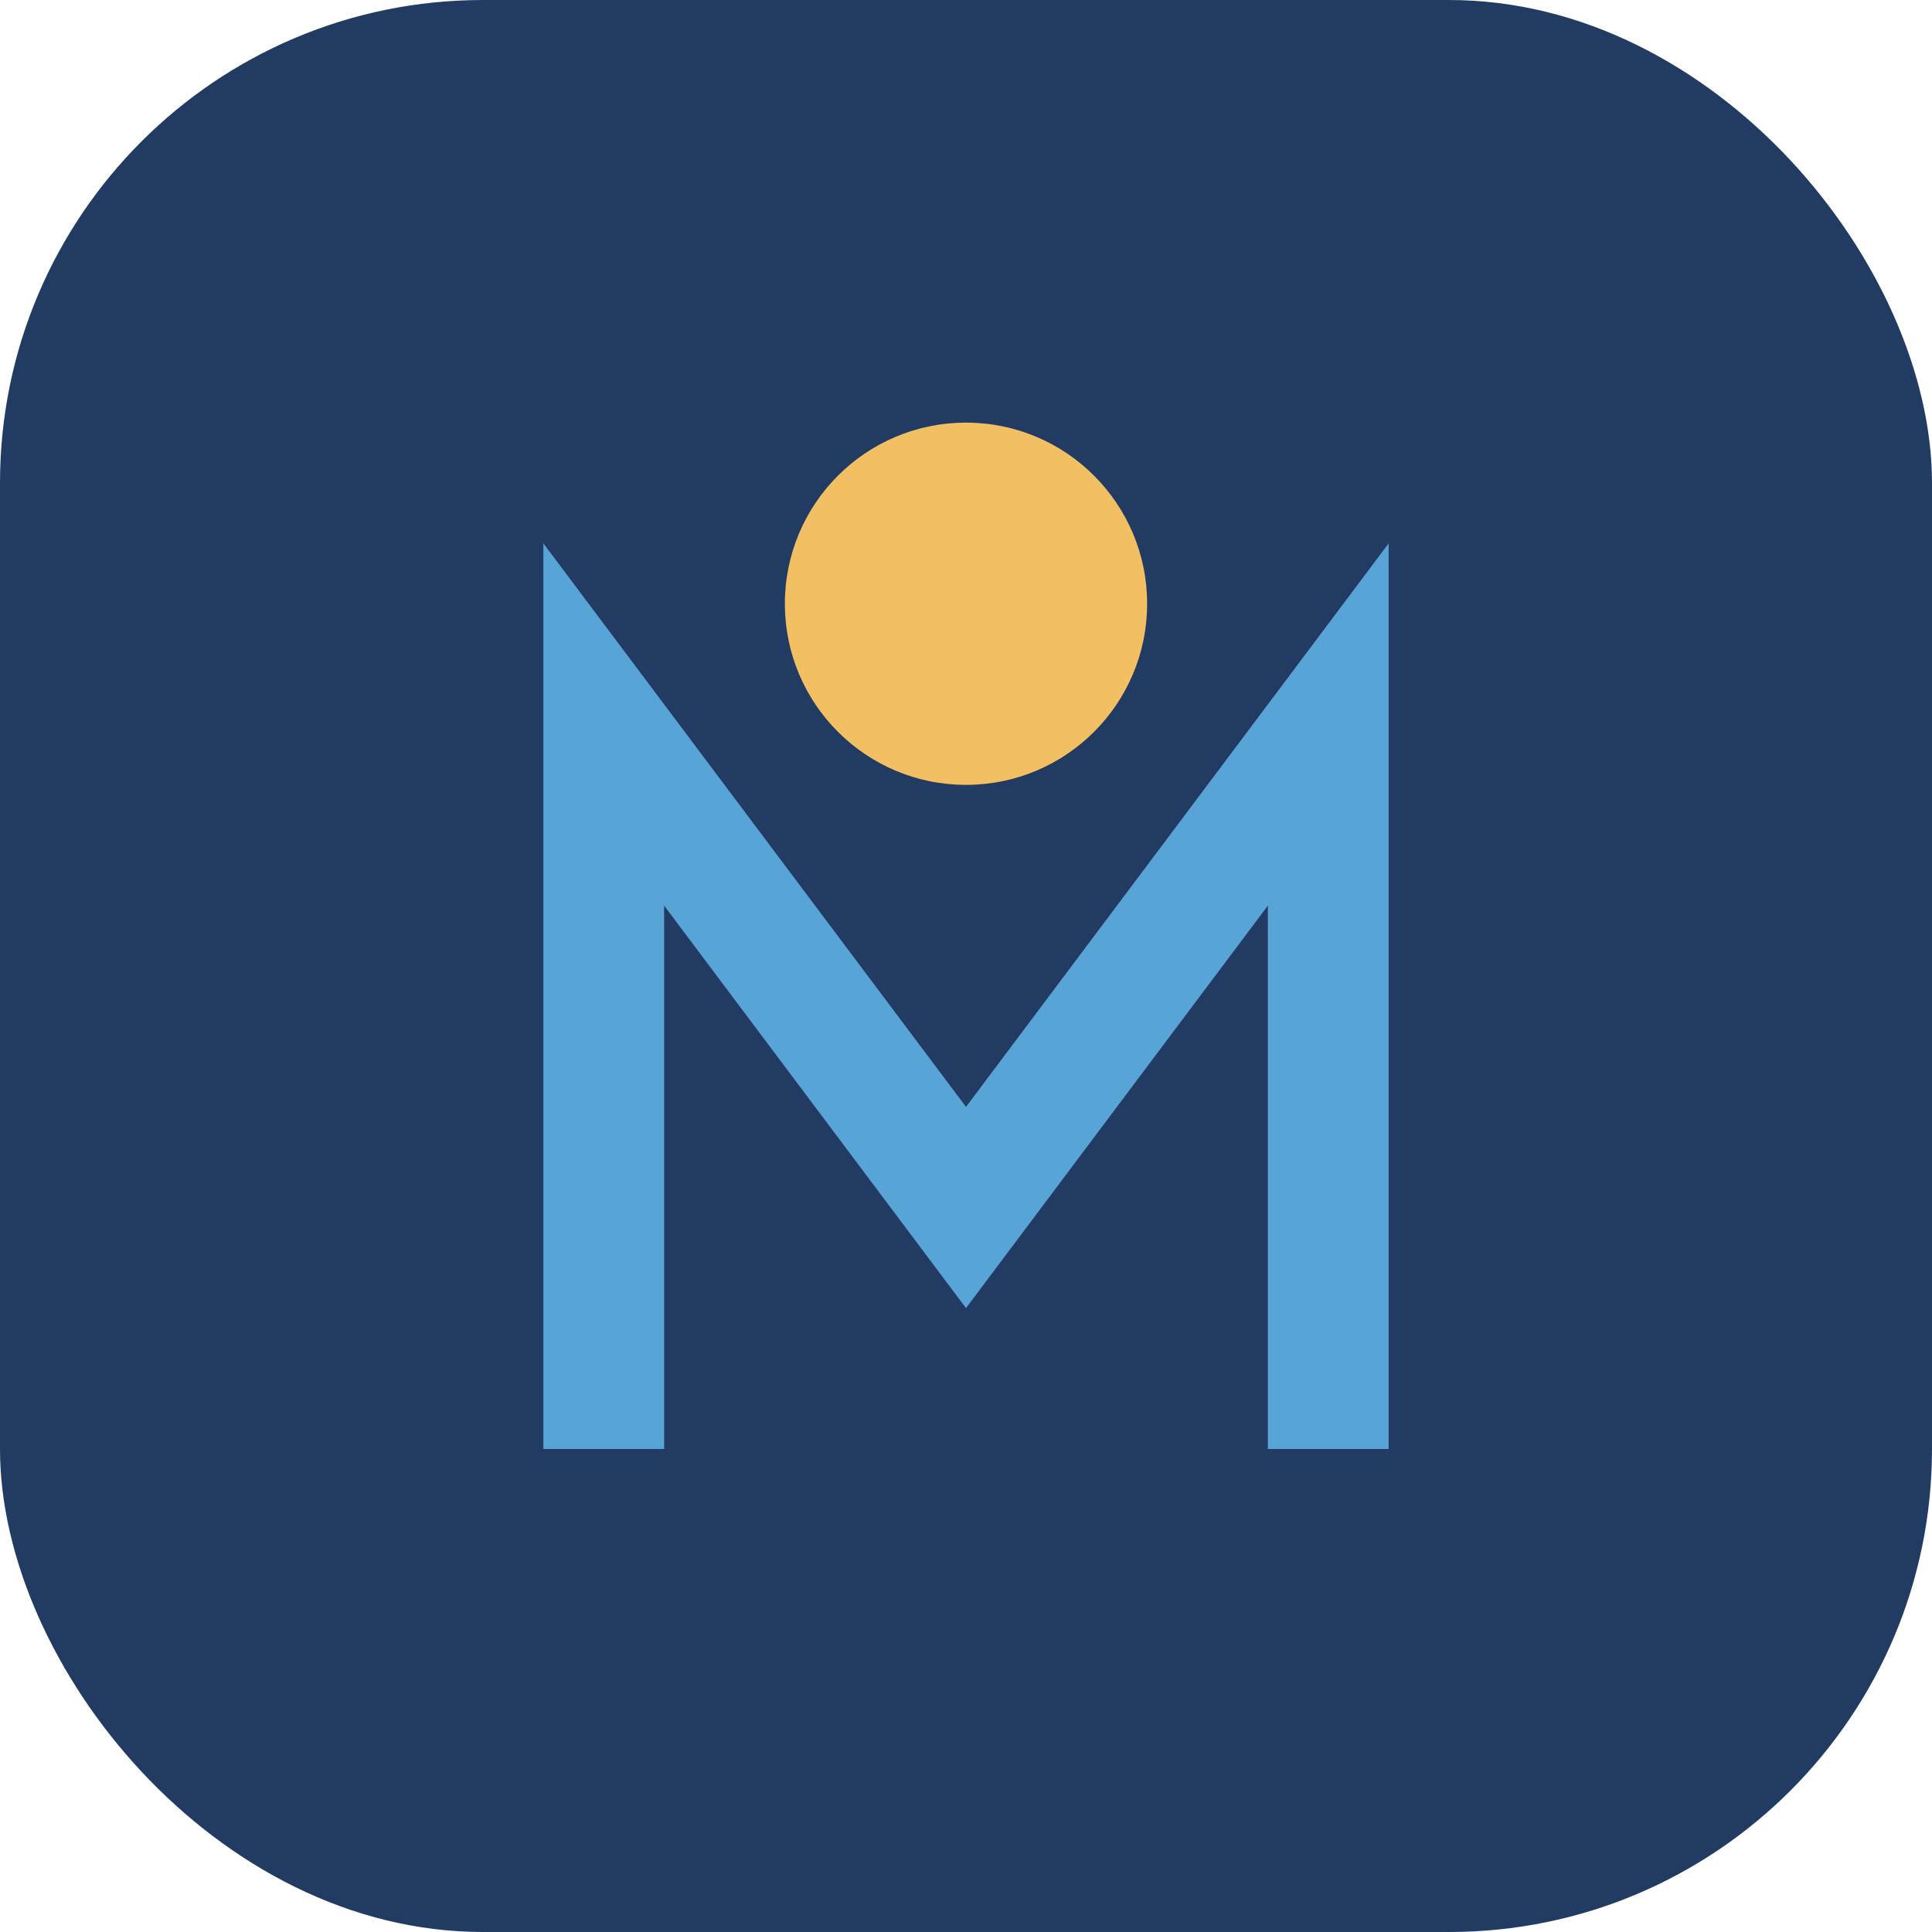
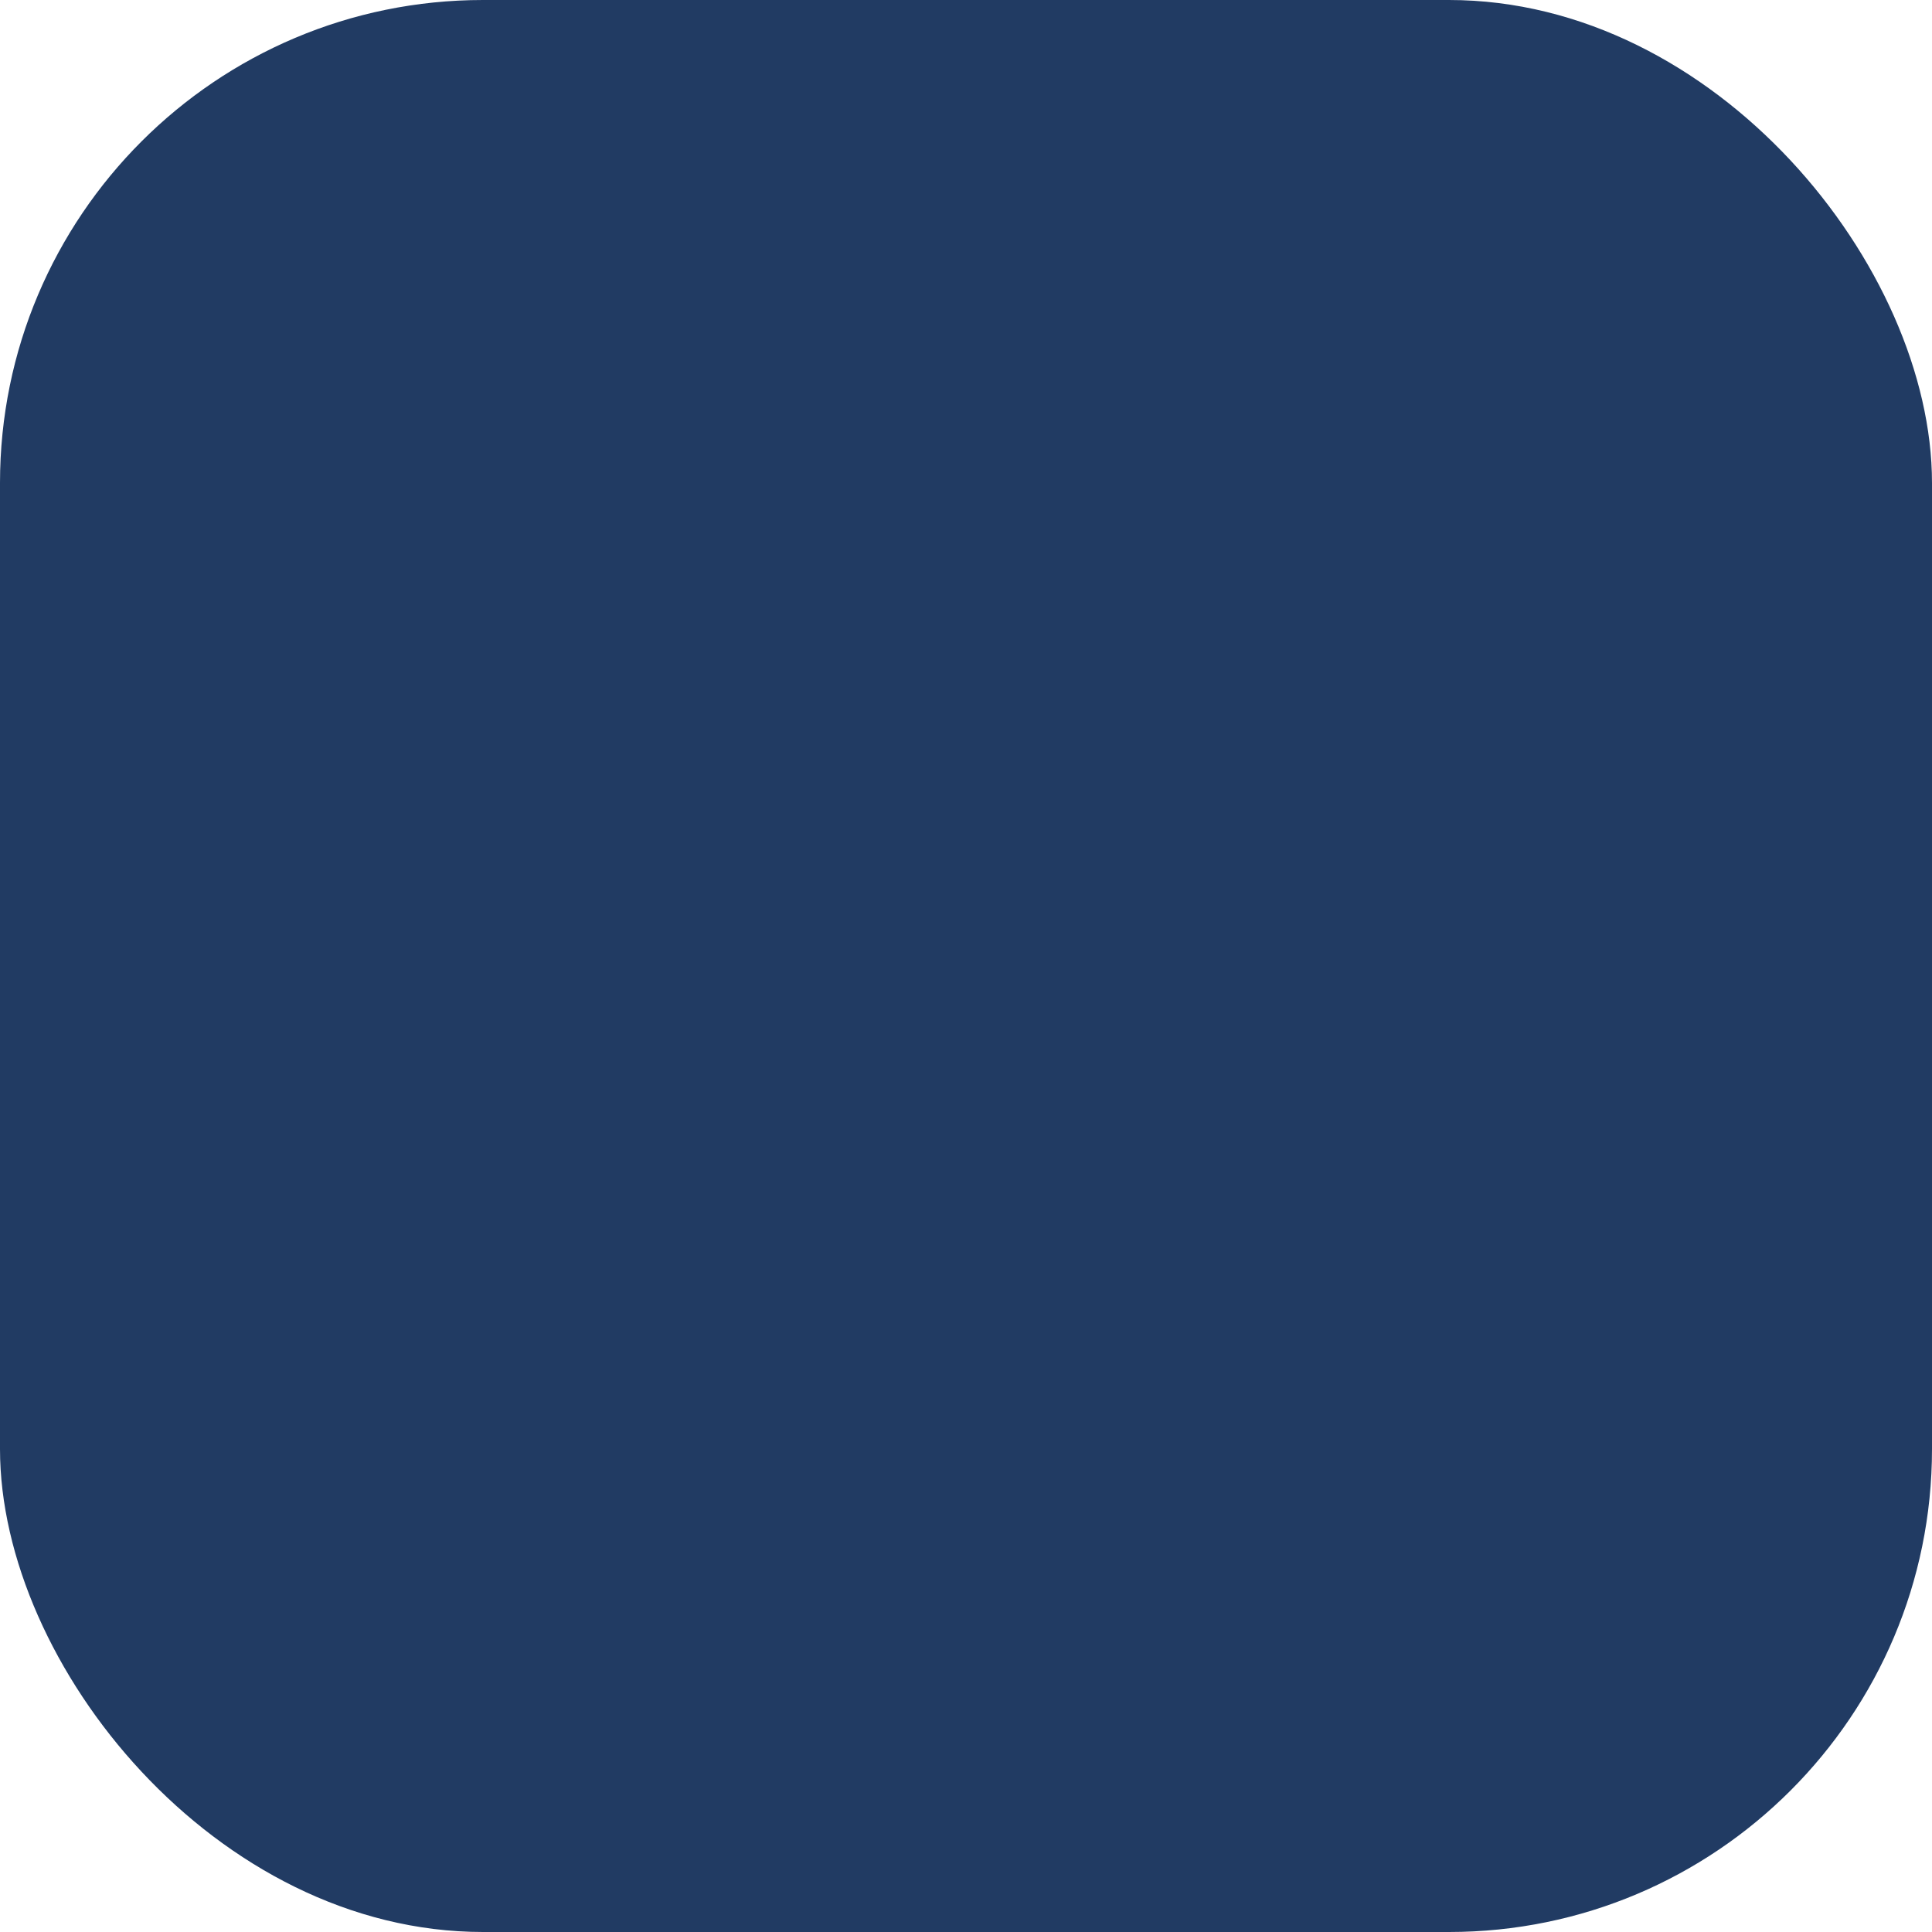
<svg xmlns="http://www.w3.org/2000/svg" width="32" height="32" viewBox="0 0 32 32">
  <rect width="32" height="32" rx="8" fill="#213B63" />
-   <path d="M10 24V12l6 8 6-8v12" stroke="#59A4D6" stroke-width="2" fill="none" />
-   <circle cx="16" cy="10" r="3" fill="#F2C063" />
</svg>